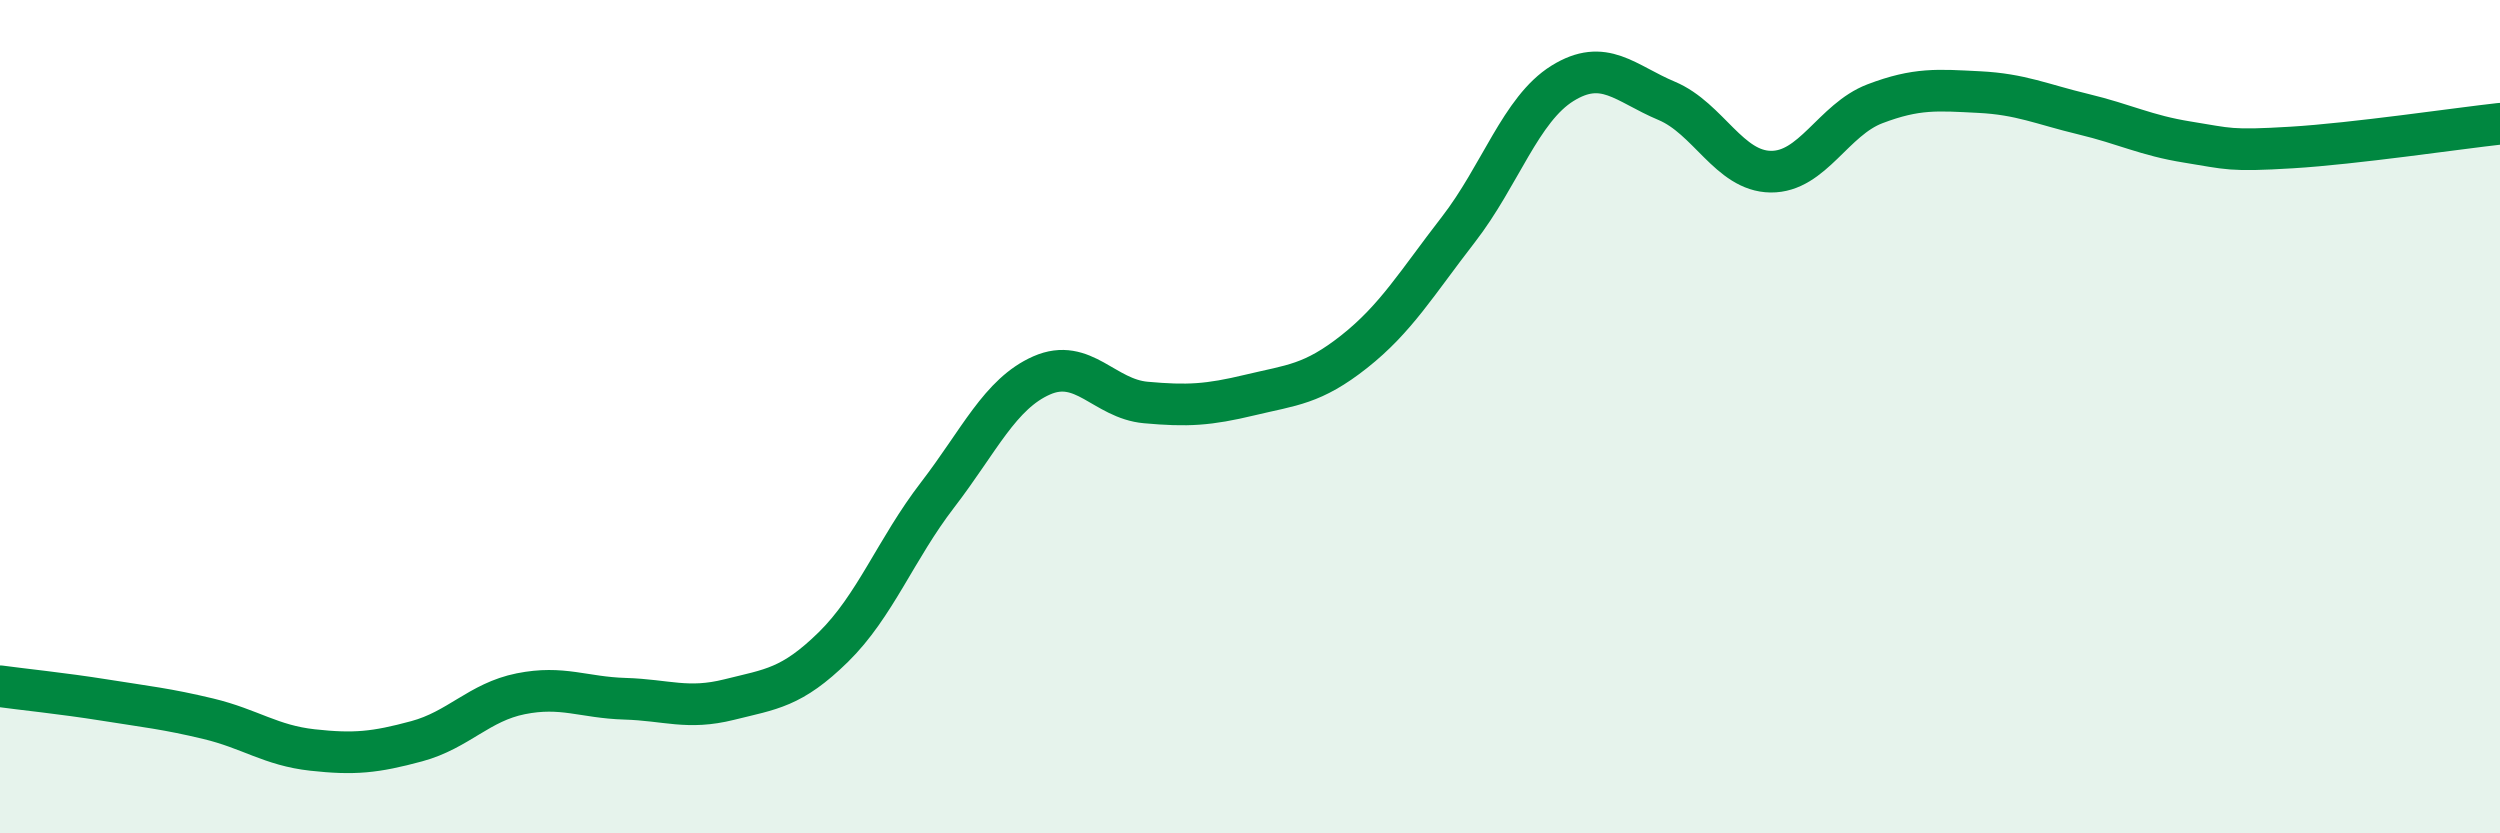
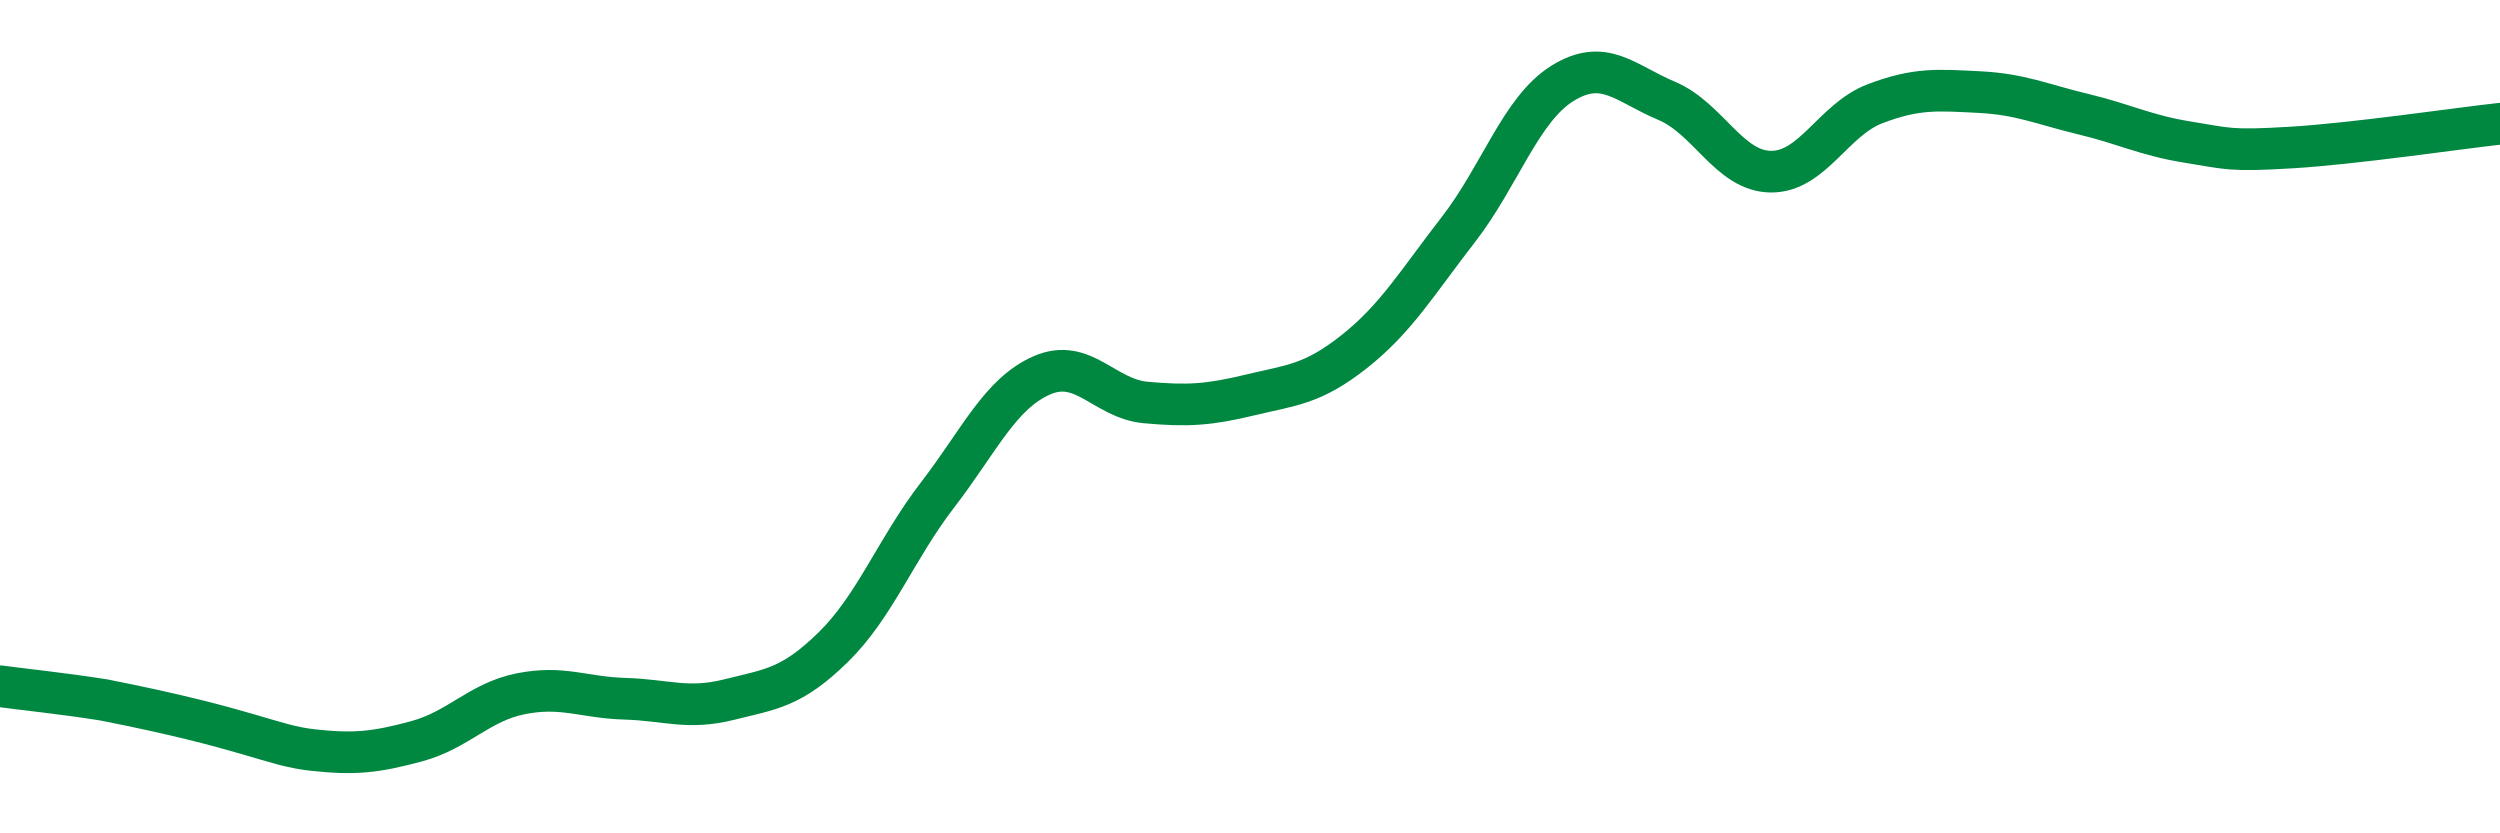
<svg xmlns="http://www.w3.org/2000/svg" width="60" height="20" viewBox="0 0 60 20">
-   <path d="M 0,16.47 C 0.5,16.54 1.5,16.64 2.5,16.8 C 3.5,16.96 4,17.01 5,17.25 C 6,17.49 6.5,17.89 7.5,18 C 8.5,18.11 9,18.06 10,17.79 C 11,17.52 11.5,16.85 12.5,16.65 C 13.5,16.45 14,16.74 15,16.77 C 16,16.8 16.5,17.04 17.5,16.79 C 18.5,16.54 19,16.51 20,15.53 C 21,14.55 21.5,13.18 22.5,11.88 C 23.5,10.58 24,9.45 25,9.01 C 26,8.57 26.5,9.57 27.5,9.66 C 28.5,9.75 29,9.72 30,9.48 C 31,9.24 31.5,9.23 32.5,8.44 C 33.5,7.65 34,6.8 35,5.51 C 36,4.22 36.5,2.62 37.5,2 C 38.5,1.38 39,2 40,2.42 C 41,2.84 41.5,4.11 42.5,4.12 C 43.5,4.13 44,2.87 45,2.49 C 46,2.11 46.5,2.16 47.5,2.21 C 48.5,2.26 49,2.5 50,2.74 C 51,2.98 51.5,3.25 52.5,3.41 C 53.5,3.57 53.5,3.63 55,3.54 C 56.5,3.45 59,3.08 60,2.97L60 20L0 20Z" fill="#008740" opacity="0.1" stroke-linecap="round" stroke-linejoin="round" />
-   <path d="M 0,16.47 C 0.5,16.54 1.5,16.64 2.5,16.8 C 3.5,16.96 4,17.01 5,17.25 C 6,17.49 6.5,17.89 7.5,18 C 8.5,18.11 9,18.06 10,17.79 C 11,17.52 11.5,16.85 12.5,16.65 C 13.5,16.45 14,16.74 15,16.77 C 16,16.8 16.5,17.04 17.5,16.79 C 18.5,16.54 19,16.51 20,15.53 C 21,14.55 21.5,13.18 22.5,11.88 C 23.5,10.58 24,9.45 25,9.01 C 26,8.57 26.5,9.57 27.5,9.66 C 28.5,9.75 29,9.72 30,9.48 C 31,9.24 31.5,9.23 32.5,8.44 C 33.5,7.65 34,6.8 35,5.51 C 36,4.22 36.5,2.62 37.5,2 C 38.5,1.38 39,2 40,2.42 C 41,2.84 41.5,4.11 42.5,4.12 C 43.5,4.13 44,2.87 45,2.49 C 46,2.11 46.5,2.16 47.5,2.21 C 48.5,2.26 49,2.5 50,2.74 C 51,2.98 51.5,3.25 52.5,3.41 C 53.5,3.57 53.5,3.63 55,3.54 C 56.5,3.45 59,3.08 60,2.97" stroke="#008740" stroke-width="1" fill="none" stroke-linecap="round" stroke-linejoin="round" />
+   <path d="M 0,16.47 C 0.5,16.54 1.5,16.64 2.5,16.8 C 6,17.49 6.5,17.89 7.5,18 C 8.5,18.11 9,18.06 10,17.79 C 11,17.52 11.5,16.85 12.5,16.65 C 13.5,16.45 14,16.74 15,16.77 C 16,16.8 16.5,17.04 17.5,16.79 C 18.5,16.54 19,16.51 20,15.53 C 21,14.55 21.5,13.18 22.5,11.88 C 23.5,10.58 24,9.45 25,9.01 C 26,8.57 26.5,9.57 27.5,9.66 C 28.5,9.75 29,9.72 30,9.48 C 31,9.24 31.5,9.23 32.5,8.44 C 33.5,7.65 34,6.8 35,5.51 C 36,4.22 36.5,2.62 37.5,2 C 38.5,1.38 39,2 40,2.42 C 41,2.84 41.5,4.11 42.5,4.12 C 43.5,4.13 44,2.87 45,2.49 C 46,2.11 46.5,2.16 47.5,2.21 C 48.5,2.26 49,2.5 50,2.74 C 51,2.98 51.5,3.25 52.5,3.41 C 53.5,3.57 53.5,3.63 55,3.54 C 56.5,3.45 59,3.08 60,2.97" stroke="#008740" stroke-width="1" fill="none" stroke-linecap="round" stroke-linejoin="round" />
</svg>